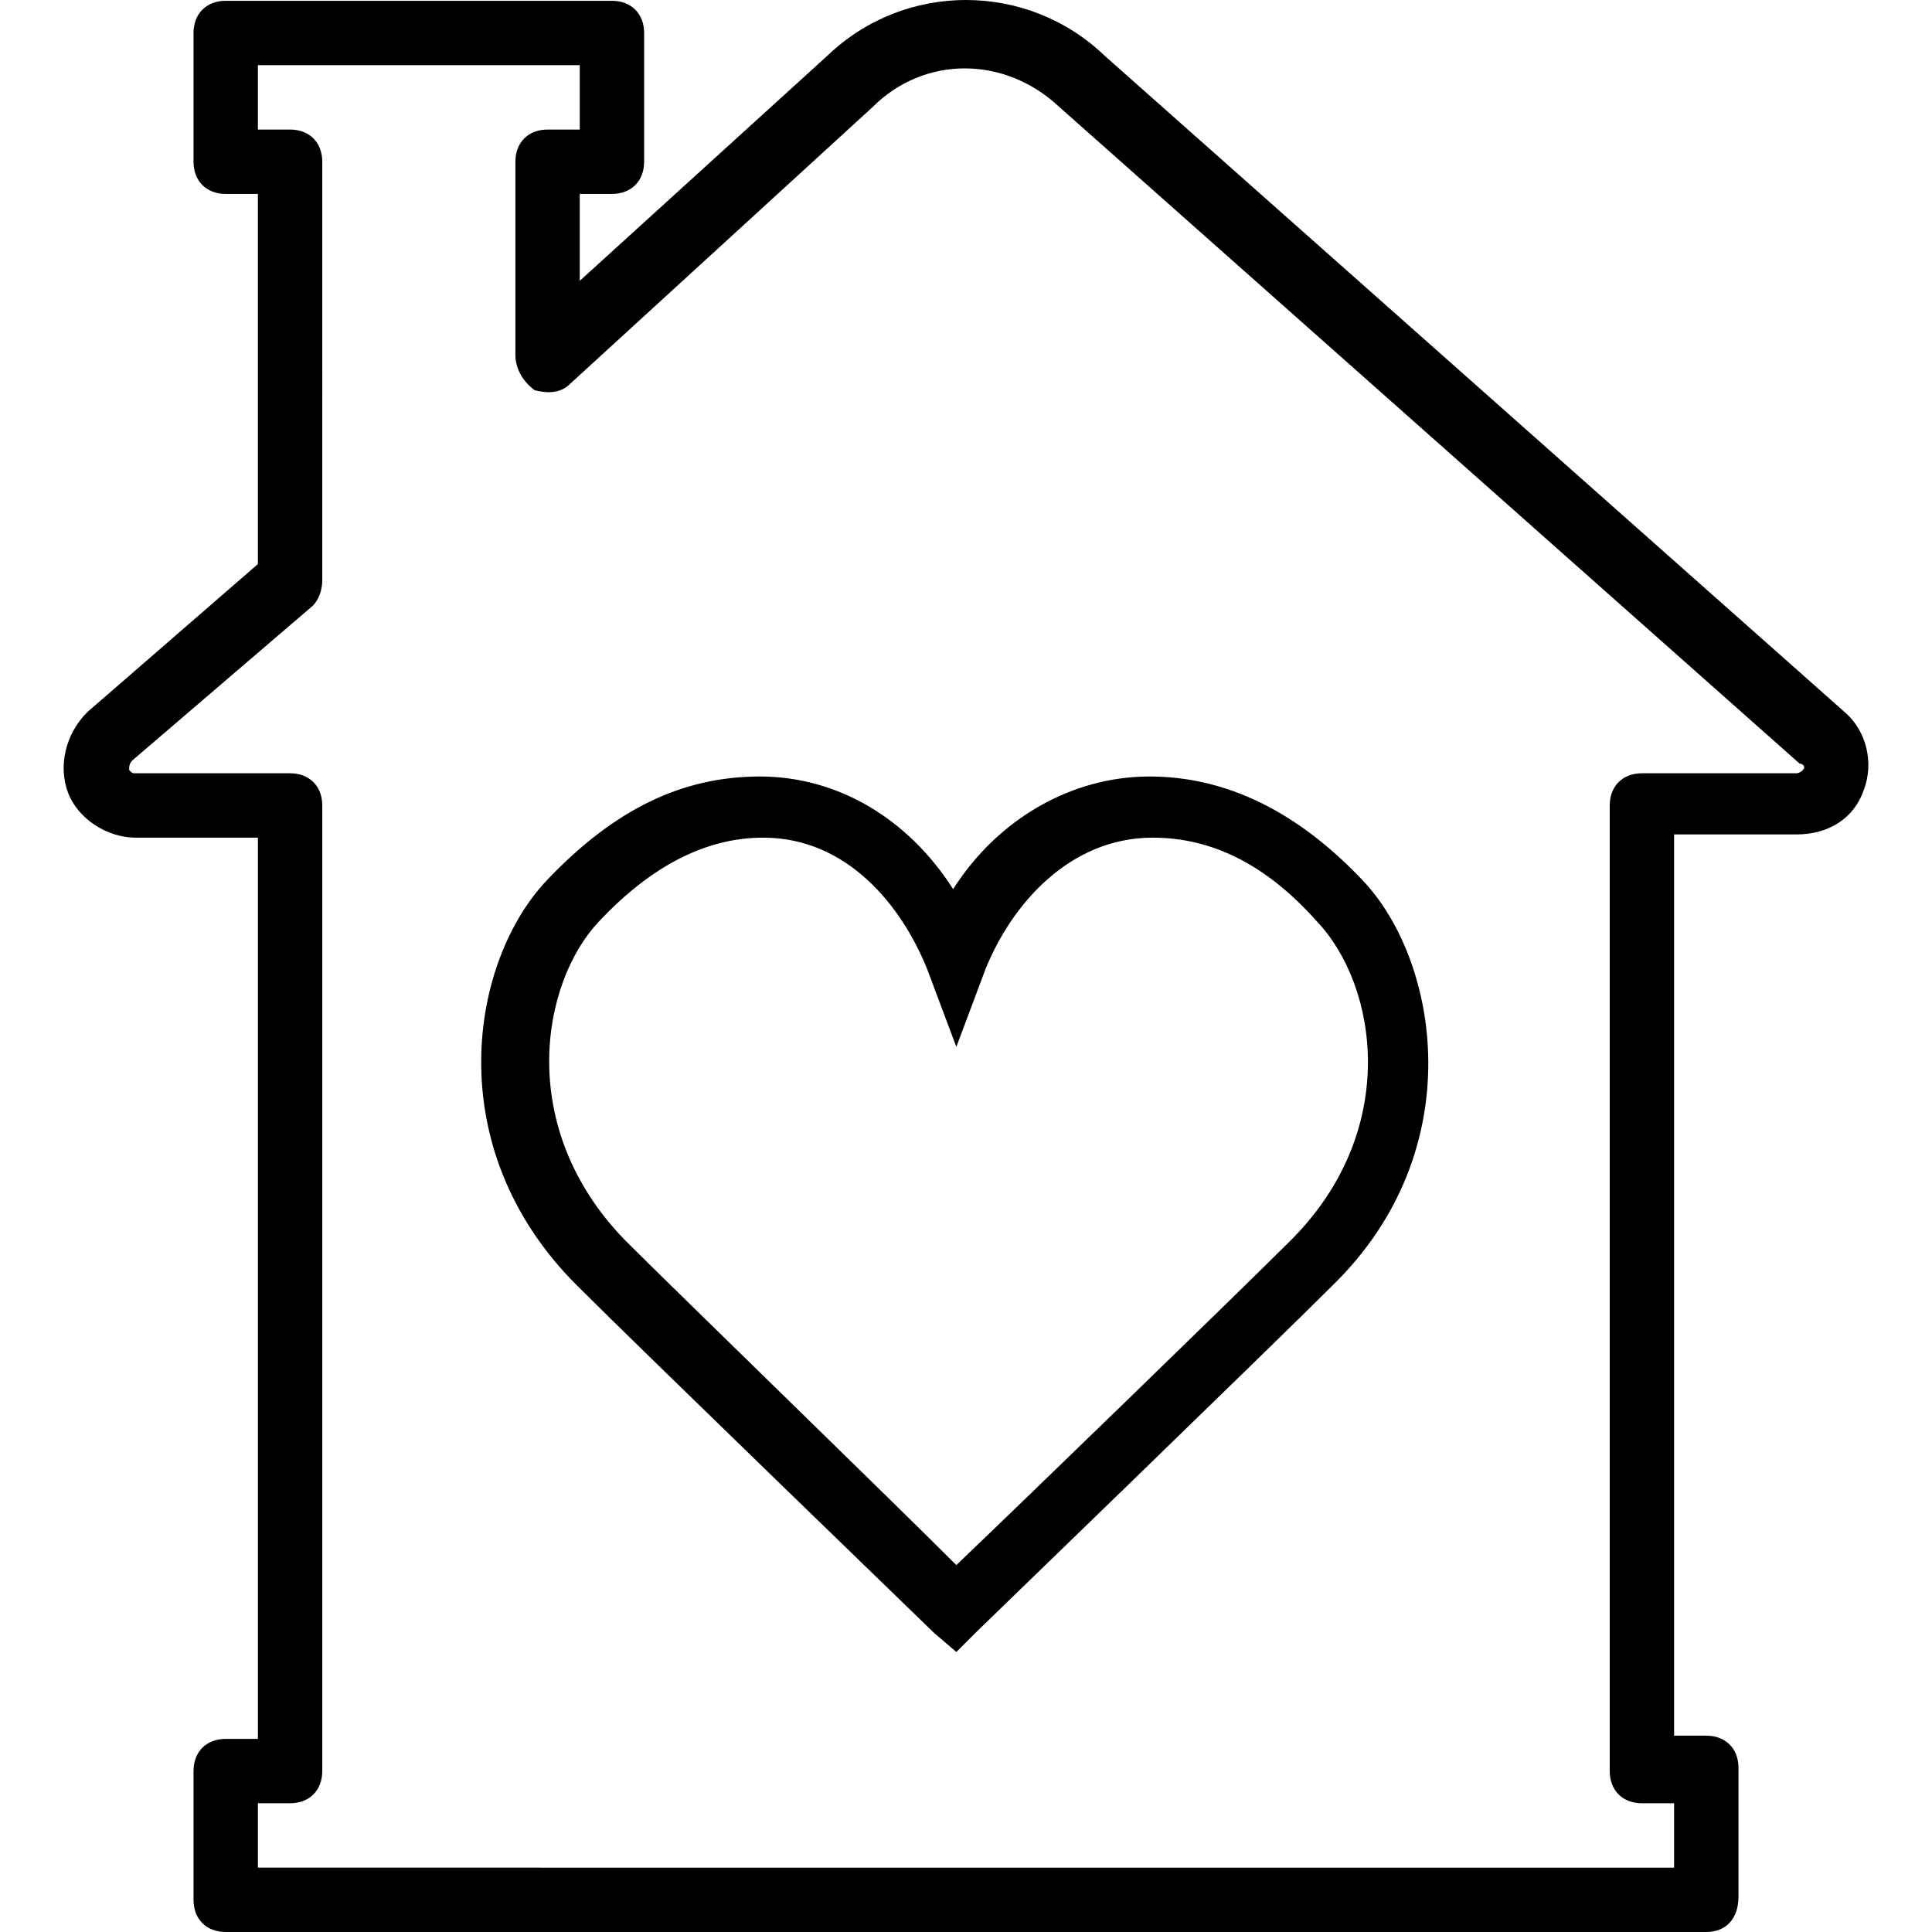
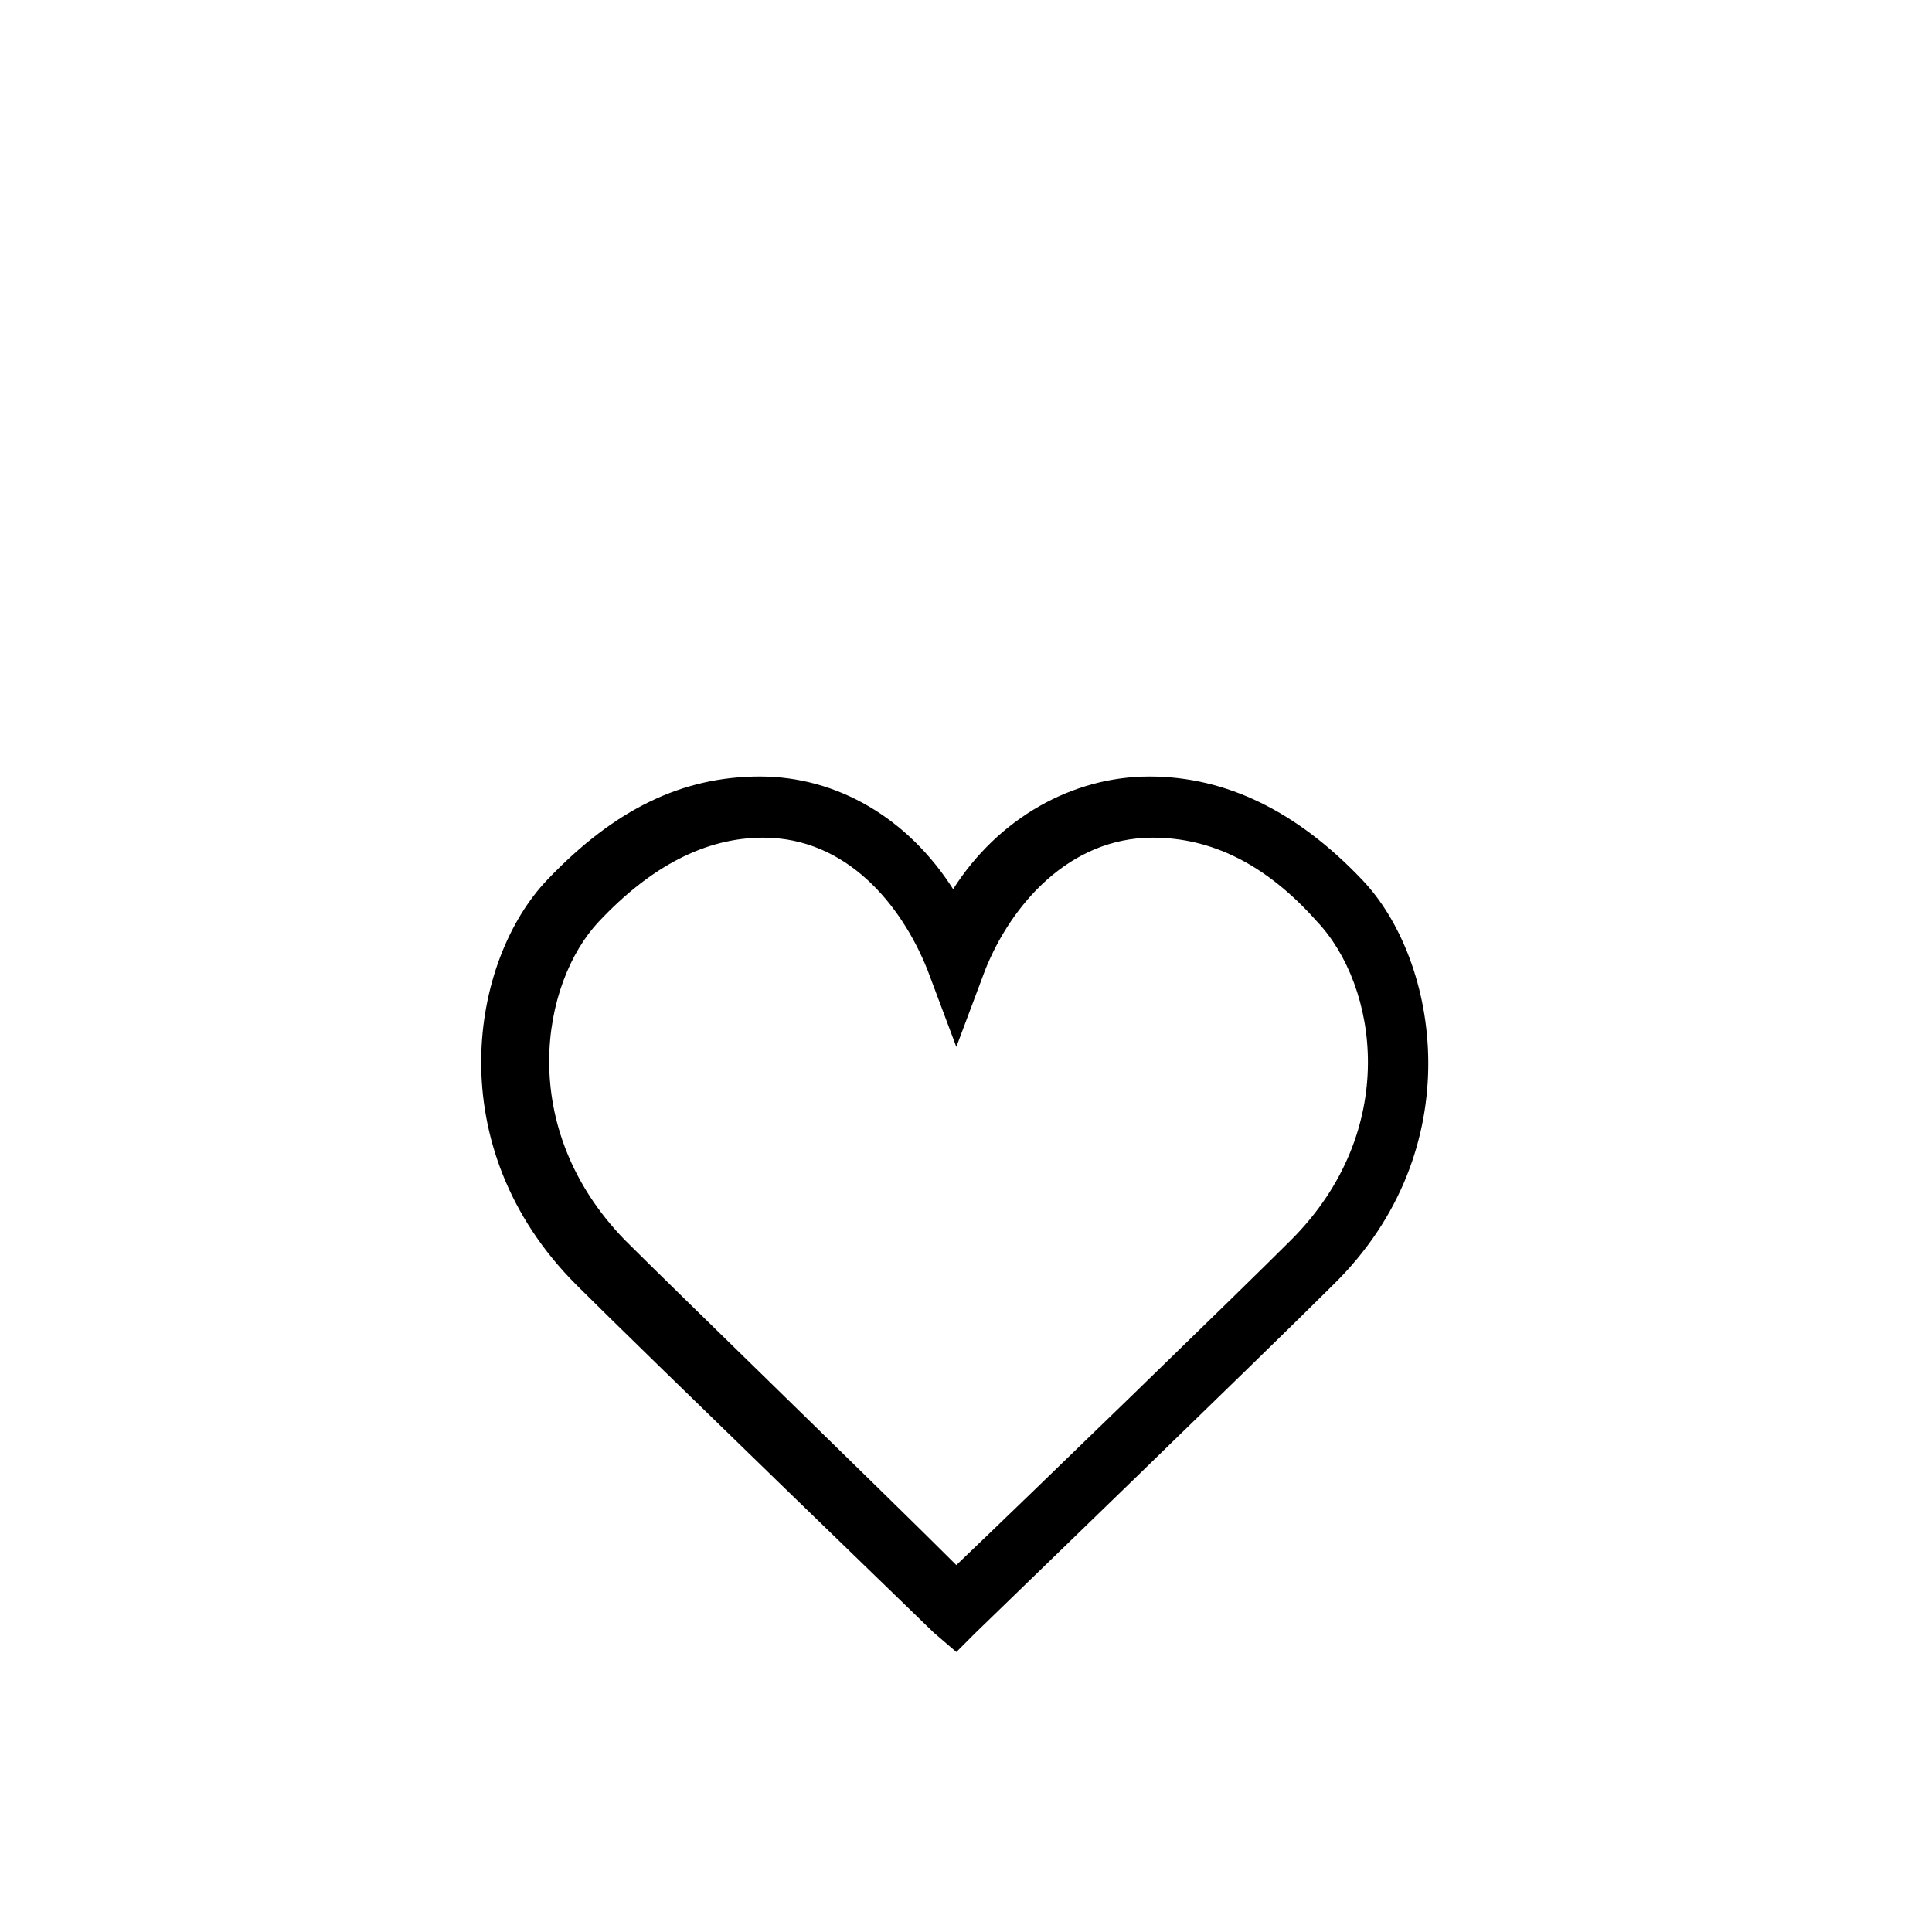
<svg xmlns="http://www.w3.org/2000/svg" fill="#000000" height="800px" width="800px" version="1.1" id="Layer_1" viewBox="0 0 512.213 512.213" xml:space="preserve">
  <g transform="translate(1 1)">
    <g>
      <g>
-         <path d="M488.067,187.8L291.8,13.72c-20.48-19.627-52.907-19.627-73.387,0l-65.707,59.733v-23.04h8.533     c5.12,0,8.533-3.413,8.533-8.533V7.747c0-5.12-3.413-8.533-8.533-8.533H58.84c-5.12,0-8.533,3.413-8.533,8.533V41.88     c0,5.12,3.413,8.533,8.533,8.533h8.533v98.133L22.147,187.8c-5.973,5.973-7.68,14.507-5.12,21.333s10.24,11.947,17.92,11.947     h32.427v238.933H58.84c-5.12,0-8.533,3.413-8.533,8.533v34.133c0,5.12,3.413,8.533,8.533,8.533h392.533     c5.12,0,8.533-3.413,8.533-9.387v-34.133c0-5.12-3.413-8.533-8.533-8.533h-8.533V220.227h32.427     c8.533,0,15.36-4.267,17.92-11.947C495.747,201.453,494.04,192.92,488.067,187.8z M476.973,203.16     c-0.853,0.853-1.707,0.853-1.707,0.853h-40.96c-5.12,0-8.533,3.413-8.533,8.533v256c0,5.12,3.413,8.533,8.533,8.533h8.533v17.067     H67.373V477.08h8.533c5.12,0,8.533-3.413,8.533-8.533v-256c0-5.12-3.413-8.533-8.533-8.533h-40.96c-0.853,0-0.853,0-1.707-0.853     c0-0.853,0-1.707,0.853-2.56l47.787-40.96c1.707-1.707,2.56-4.267,2.56-6.827V41.88c0-5.12-3.413-8.533-8.533-8.533h-8.533V16.28     h85.333v17.067h-8.533c-5.12,0-8.533,3.413-8.533,8.533v51.2c0,3.413,1.707,6.827,5.12,9.387     c3.413,0.853,6.827,0.853,9.387-1.707l80.213-73.387c13.653-13.653,34.987-13.653,49.493,0l196.267,174.08     C476.973,201.453,477.827,202.307,476.973,203.16z" />
        <path d="M303.747,204.867c-20.48,0-40.107,11.093-52.053,29.867c-11.947-18.773-30.72-29.867-51.2-29.867     s-38.4,8.533-56.32,27.307c-20.48,21.333-29.013,70.827,7.68,107.52c17.067,17.067,93.867,91.307,94.72,92.16l5.973,5.12     l5.12-5.12c0.853-0.853,78.507-75.947,94.72-92.16c36.693-35.84,28.16-86.187,7.68-107.52     C343,214.253,324.227,204.867,303.747,204.867z M341.293,327.747c-13.653,13.653-69.973,68.267-88.747,86.187     c-17.92-17.92-74.24-72.533-87.893-86.187c-29.013-29.867-22.187-68.267-6.827-84.48c13.653-14.507,28.16-22.187,43.52-22.187     c22.187,0,36.693,17.92,43.52,34.987l7.68,20.48l7.68-20.48C267.053,239,282.413,221.08,304.6,221.08     c15.36,0,29.867,6.827,43.52,22.187C364.333,260.333,370.307,298.733,341.293,327.747z" />
      </g>
    </g>
  </g>
</svg>